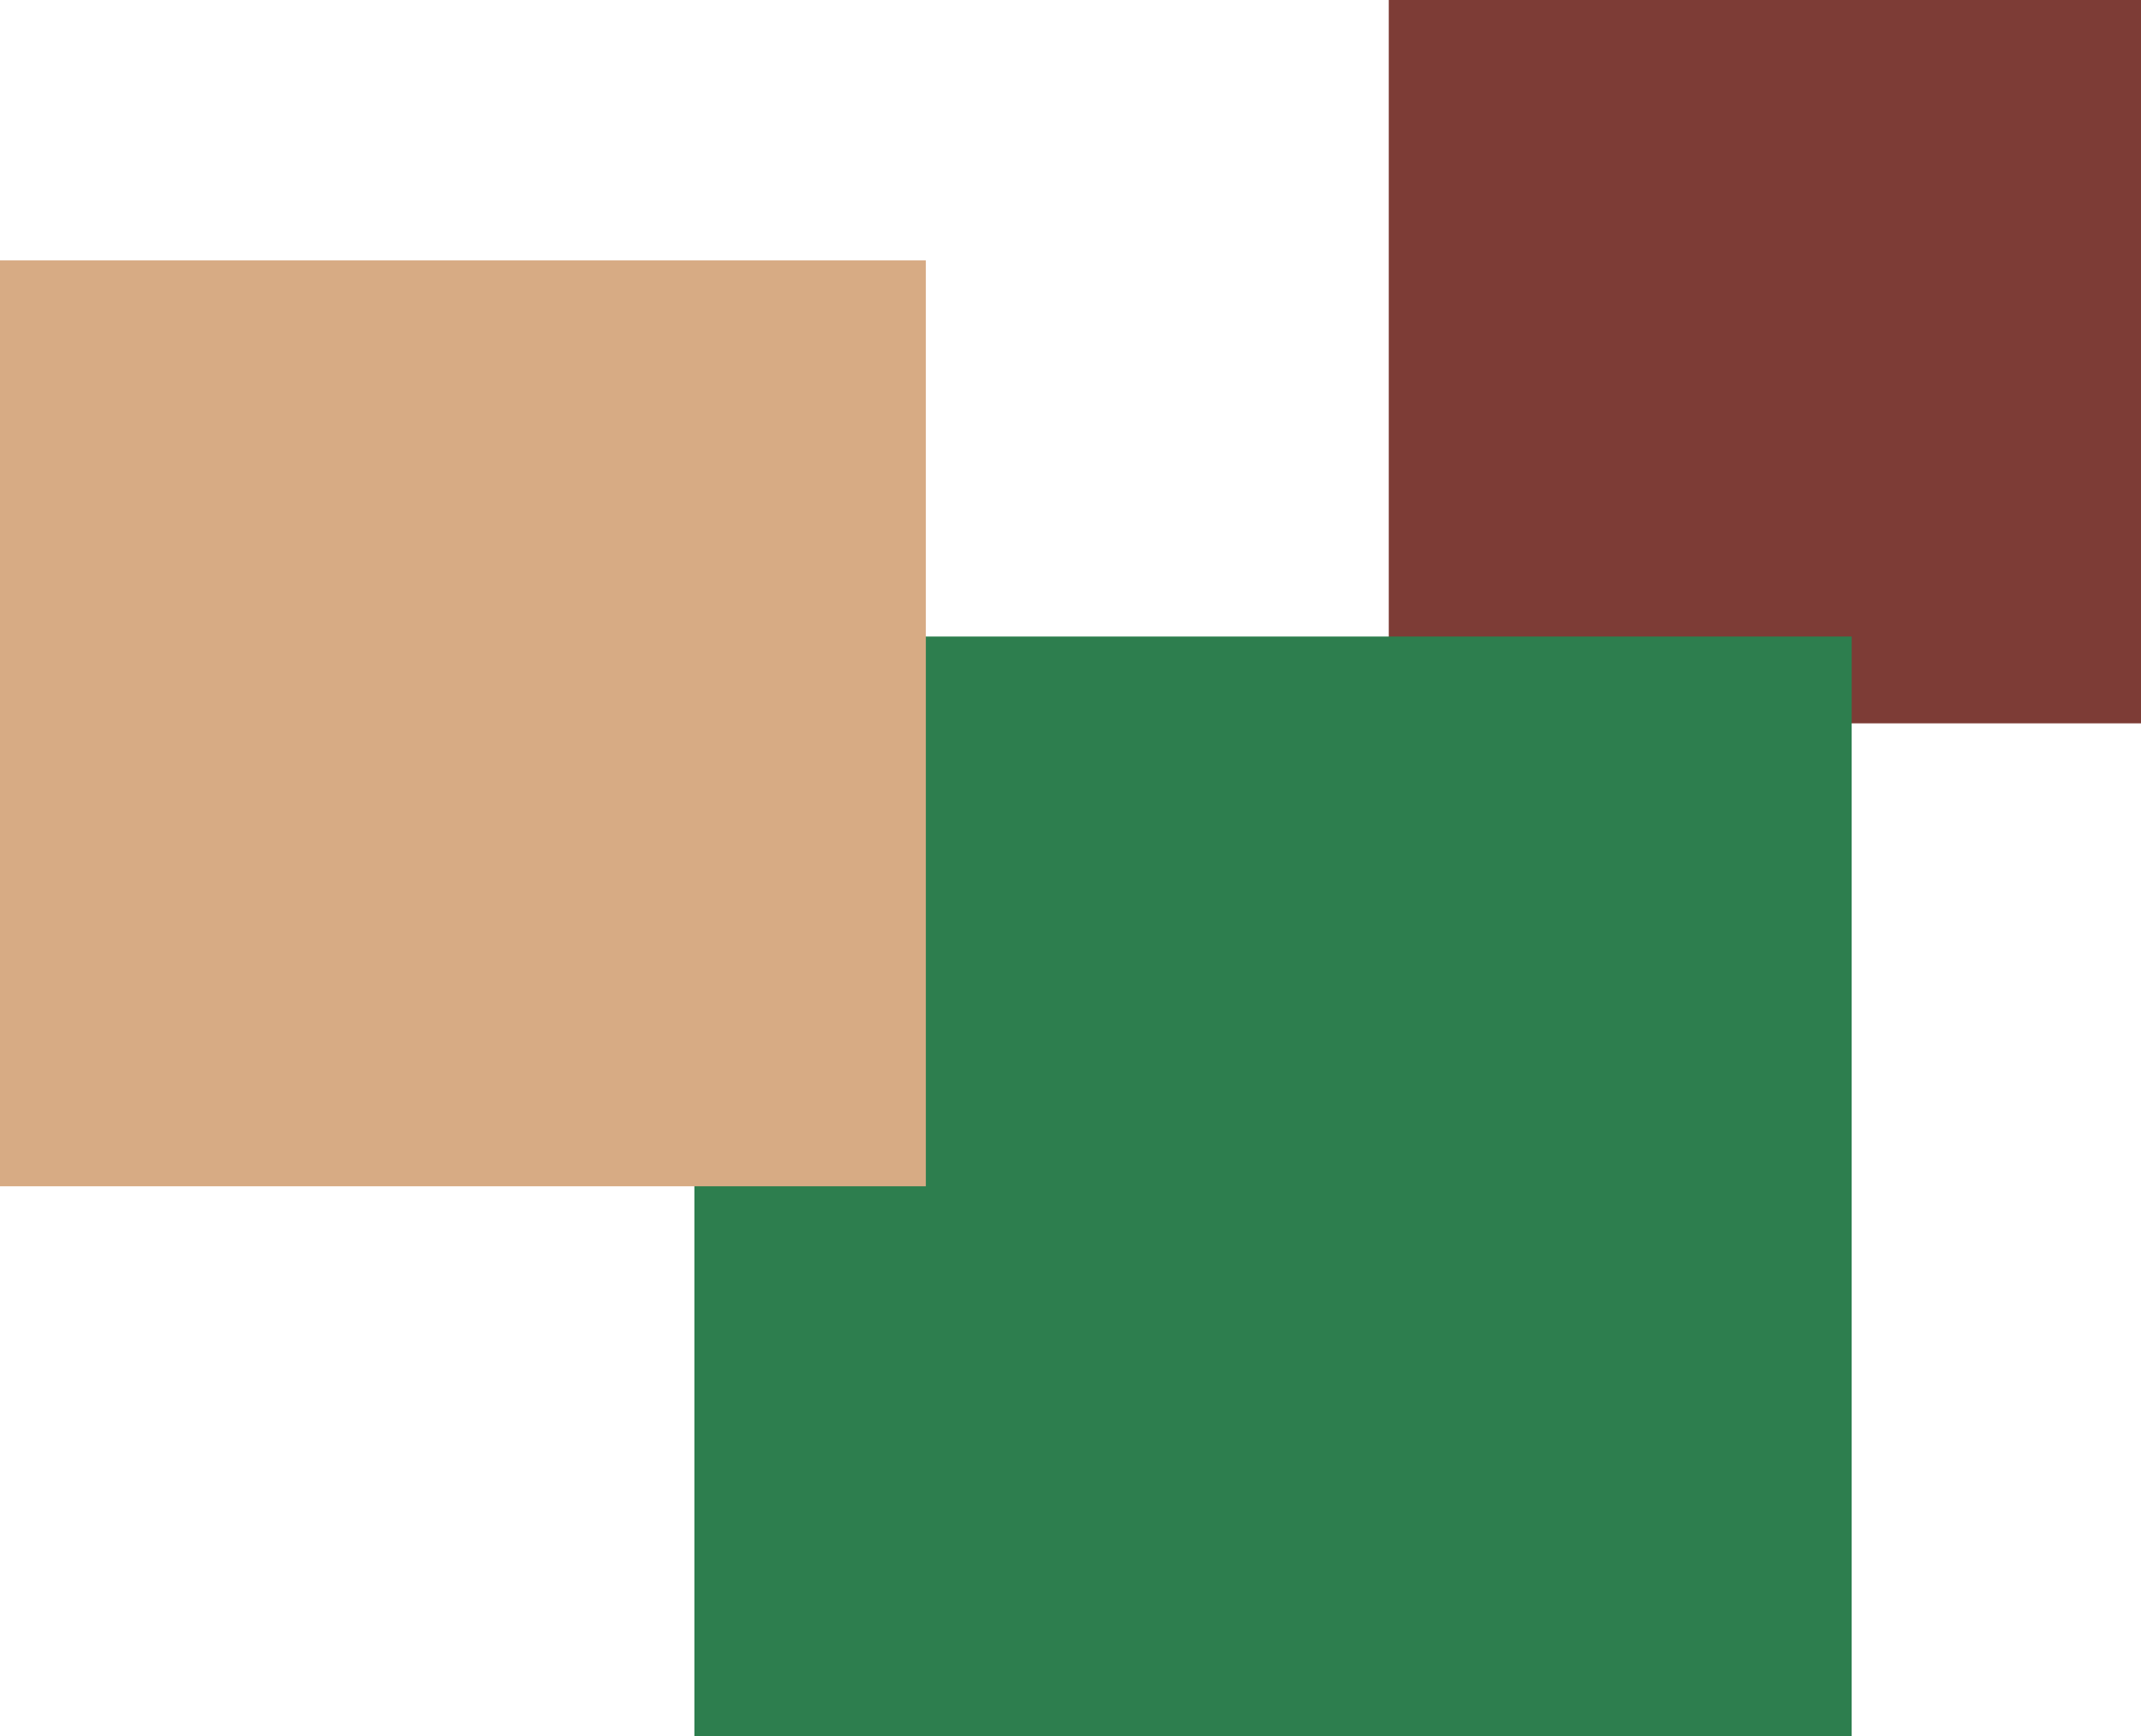
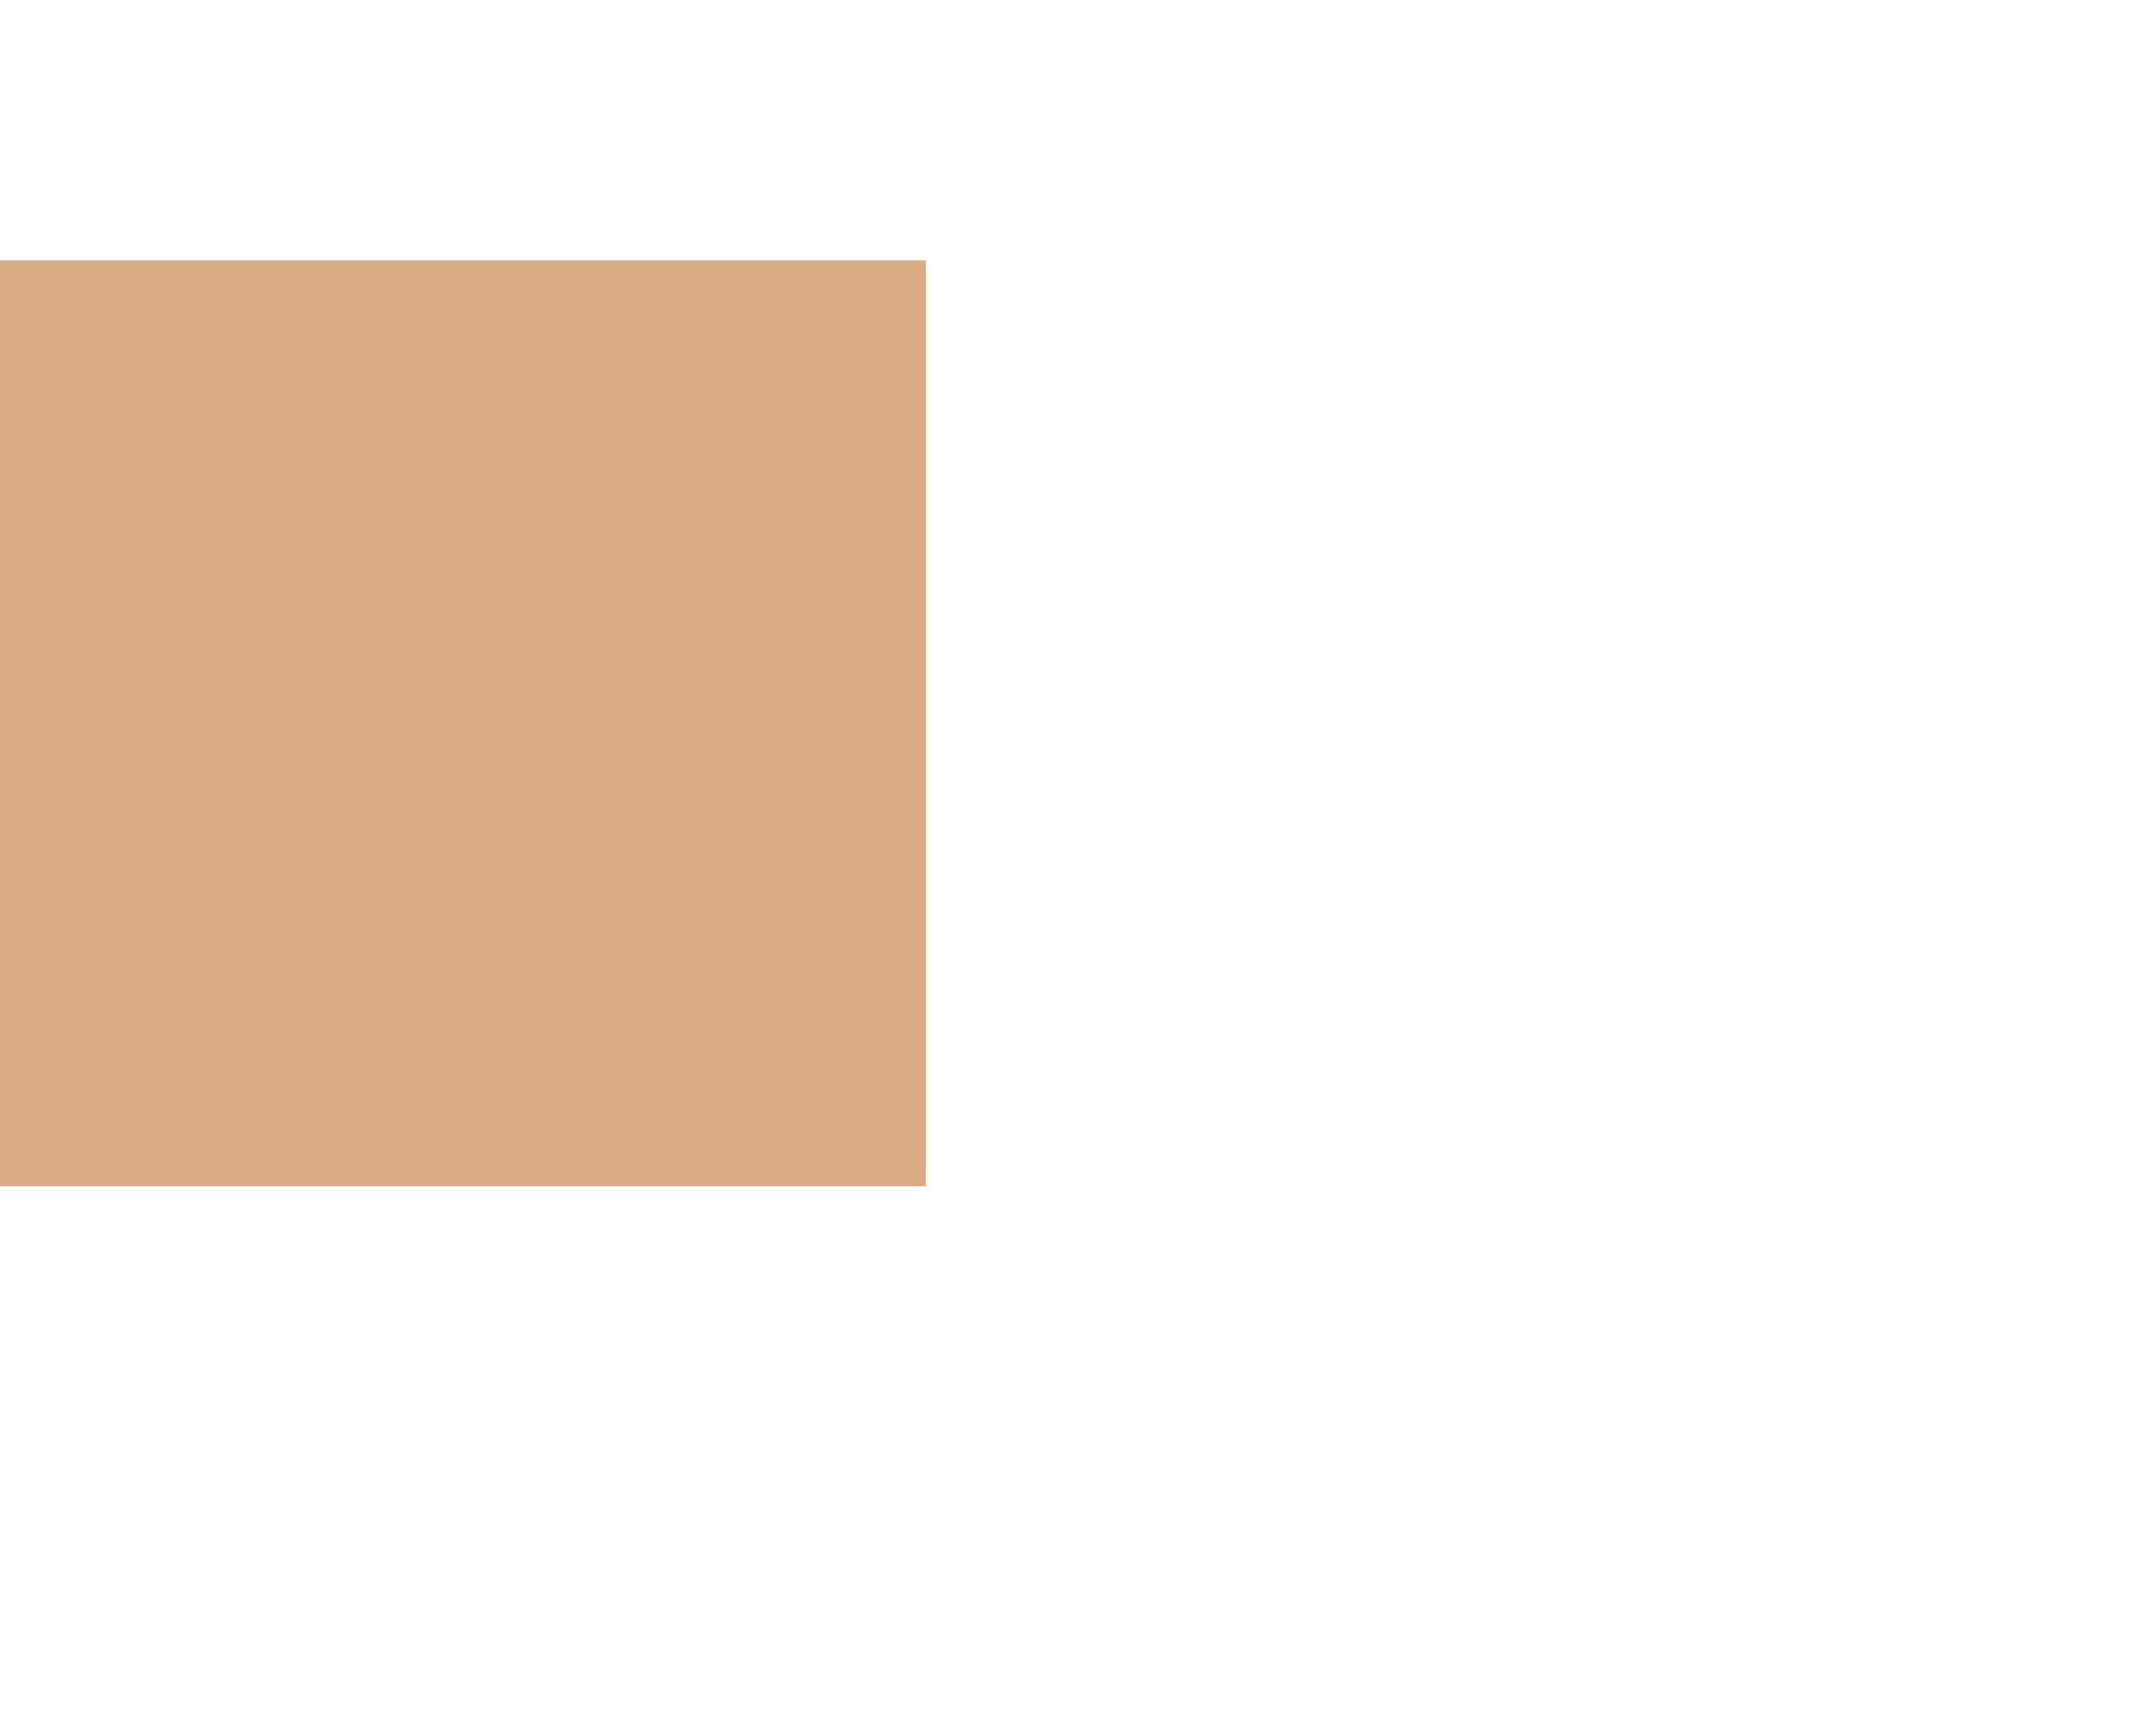
<svg xmlns="http://www.w3.org/2000/svg" width="74" height="60" fill="none">
-   <path fill="#7D3C36" d="M48 0h26v25H48z" />
-   <path fill="#2D7E4E" d="M24 22h40v38H24z" />
  <path fill="#D7AB84" d="M0 9h32v32H0z" />
</svg>